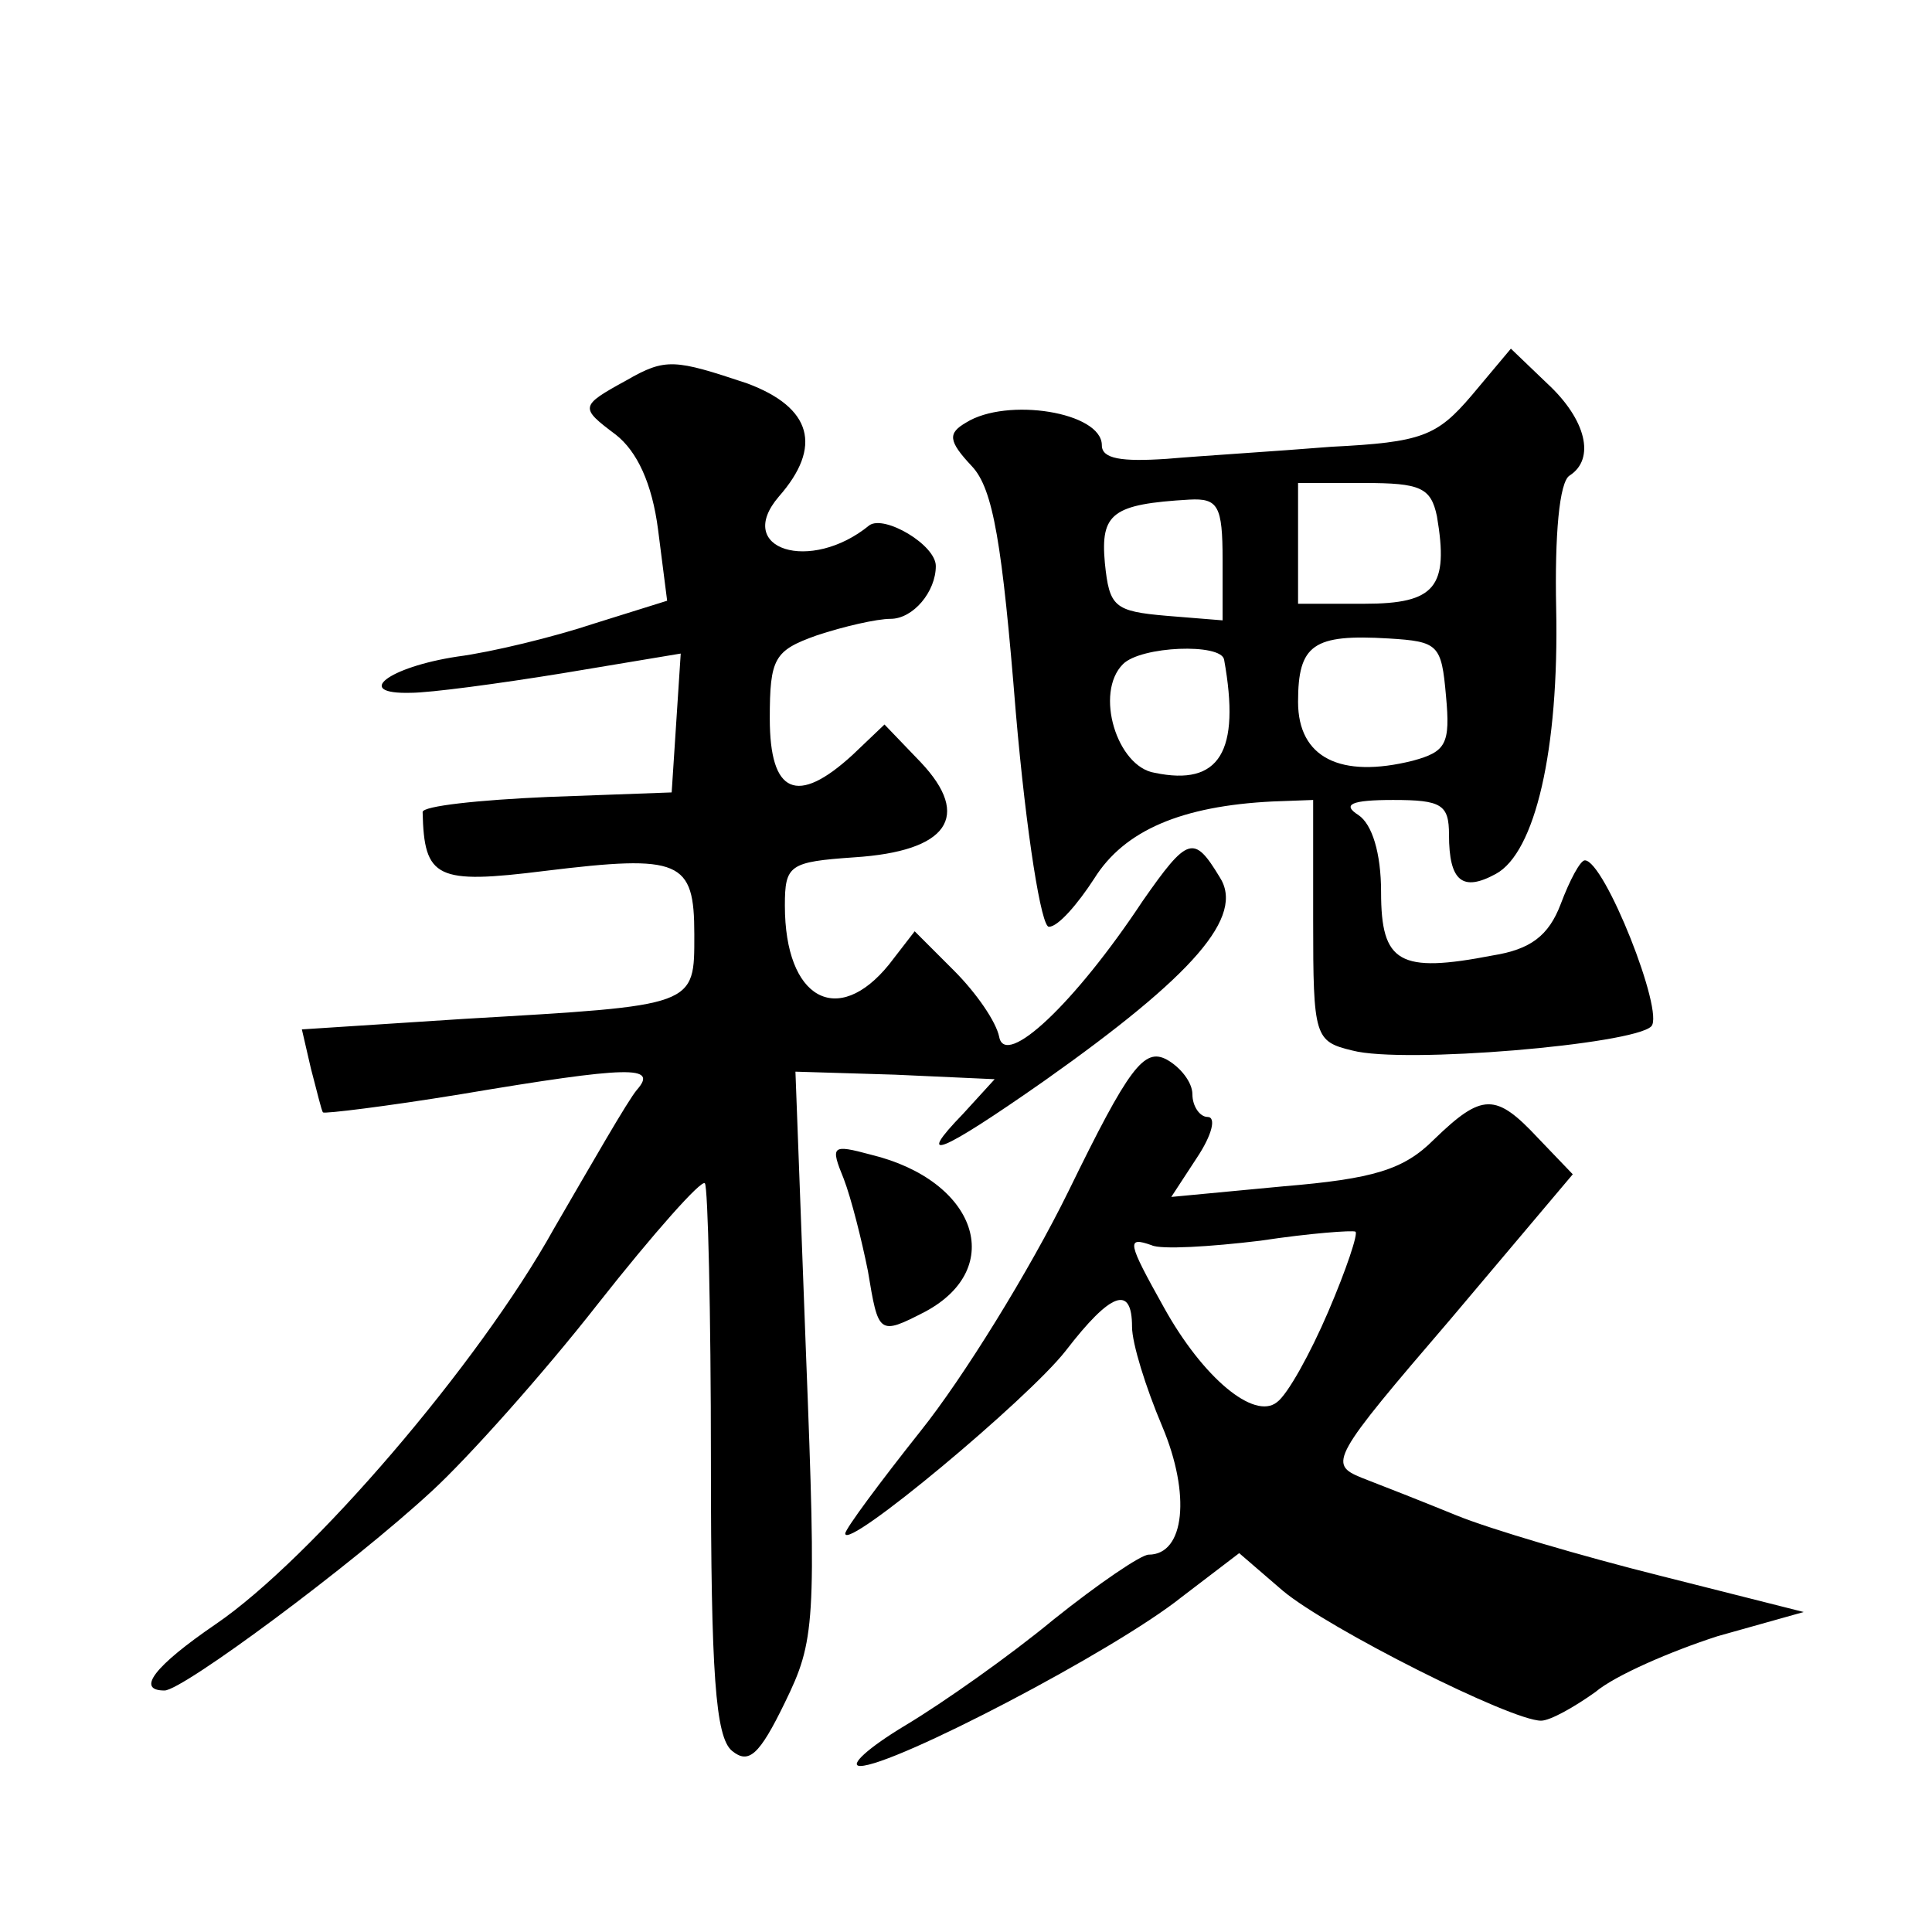
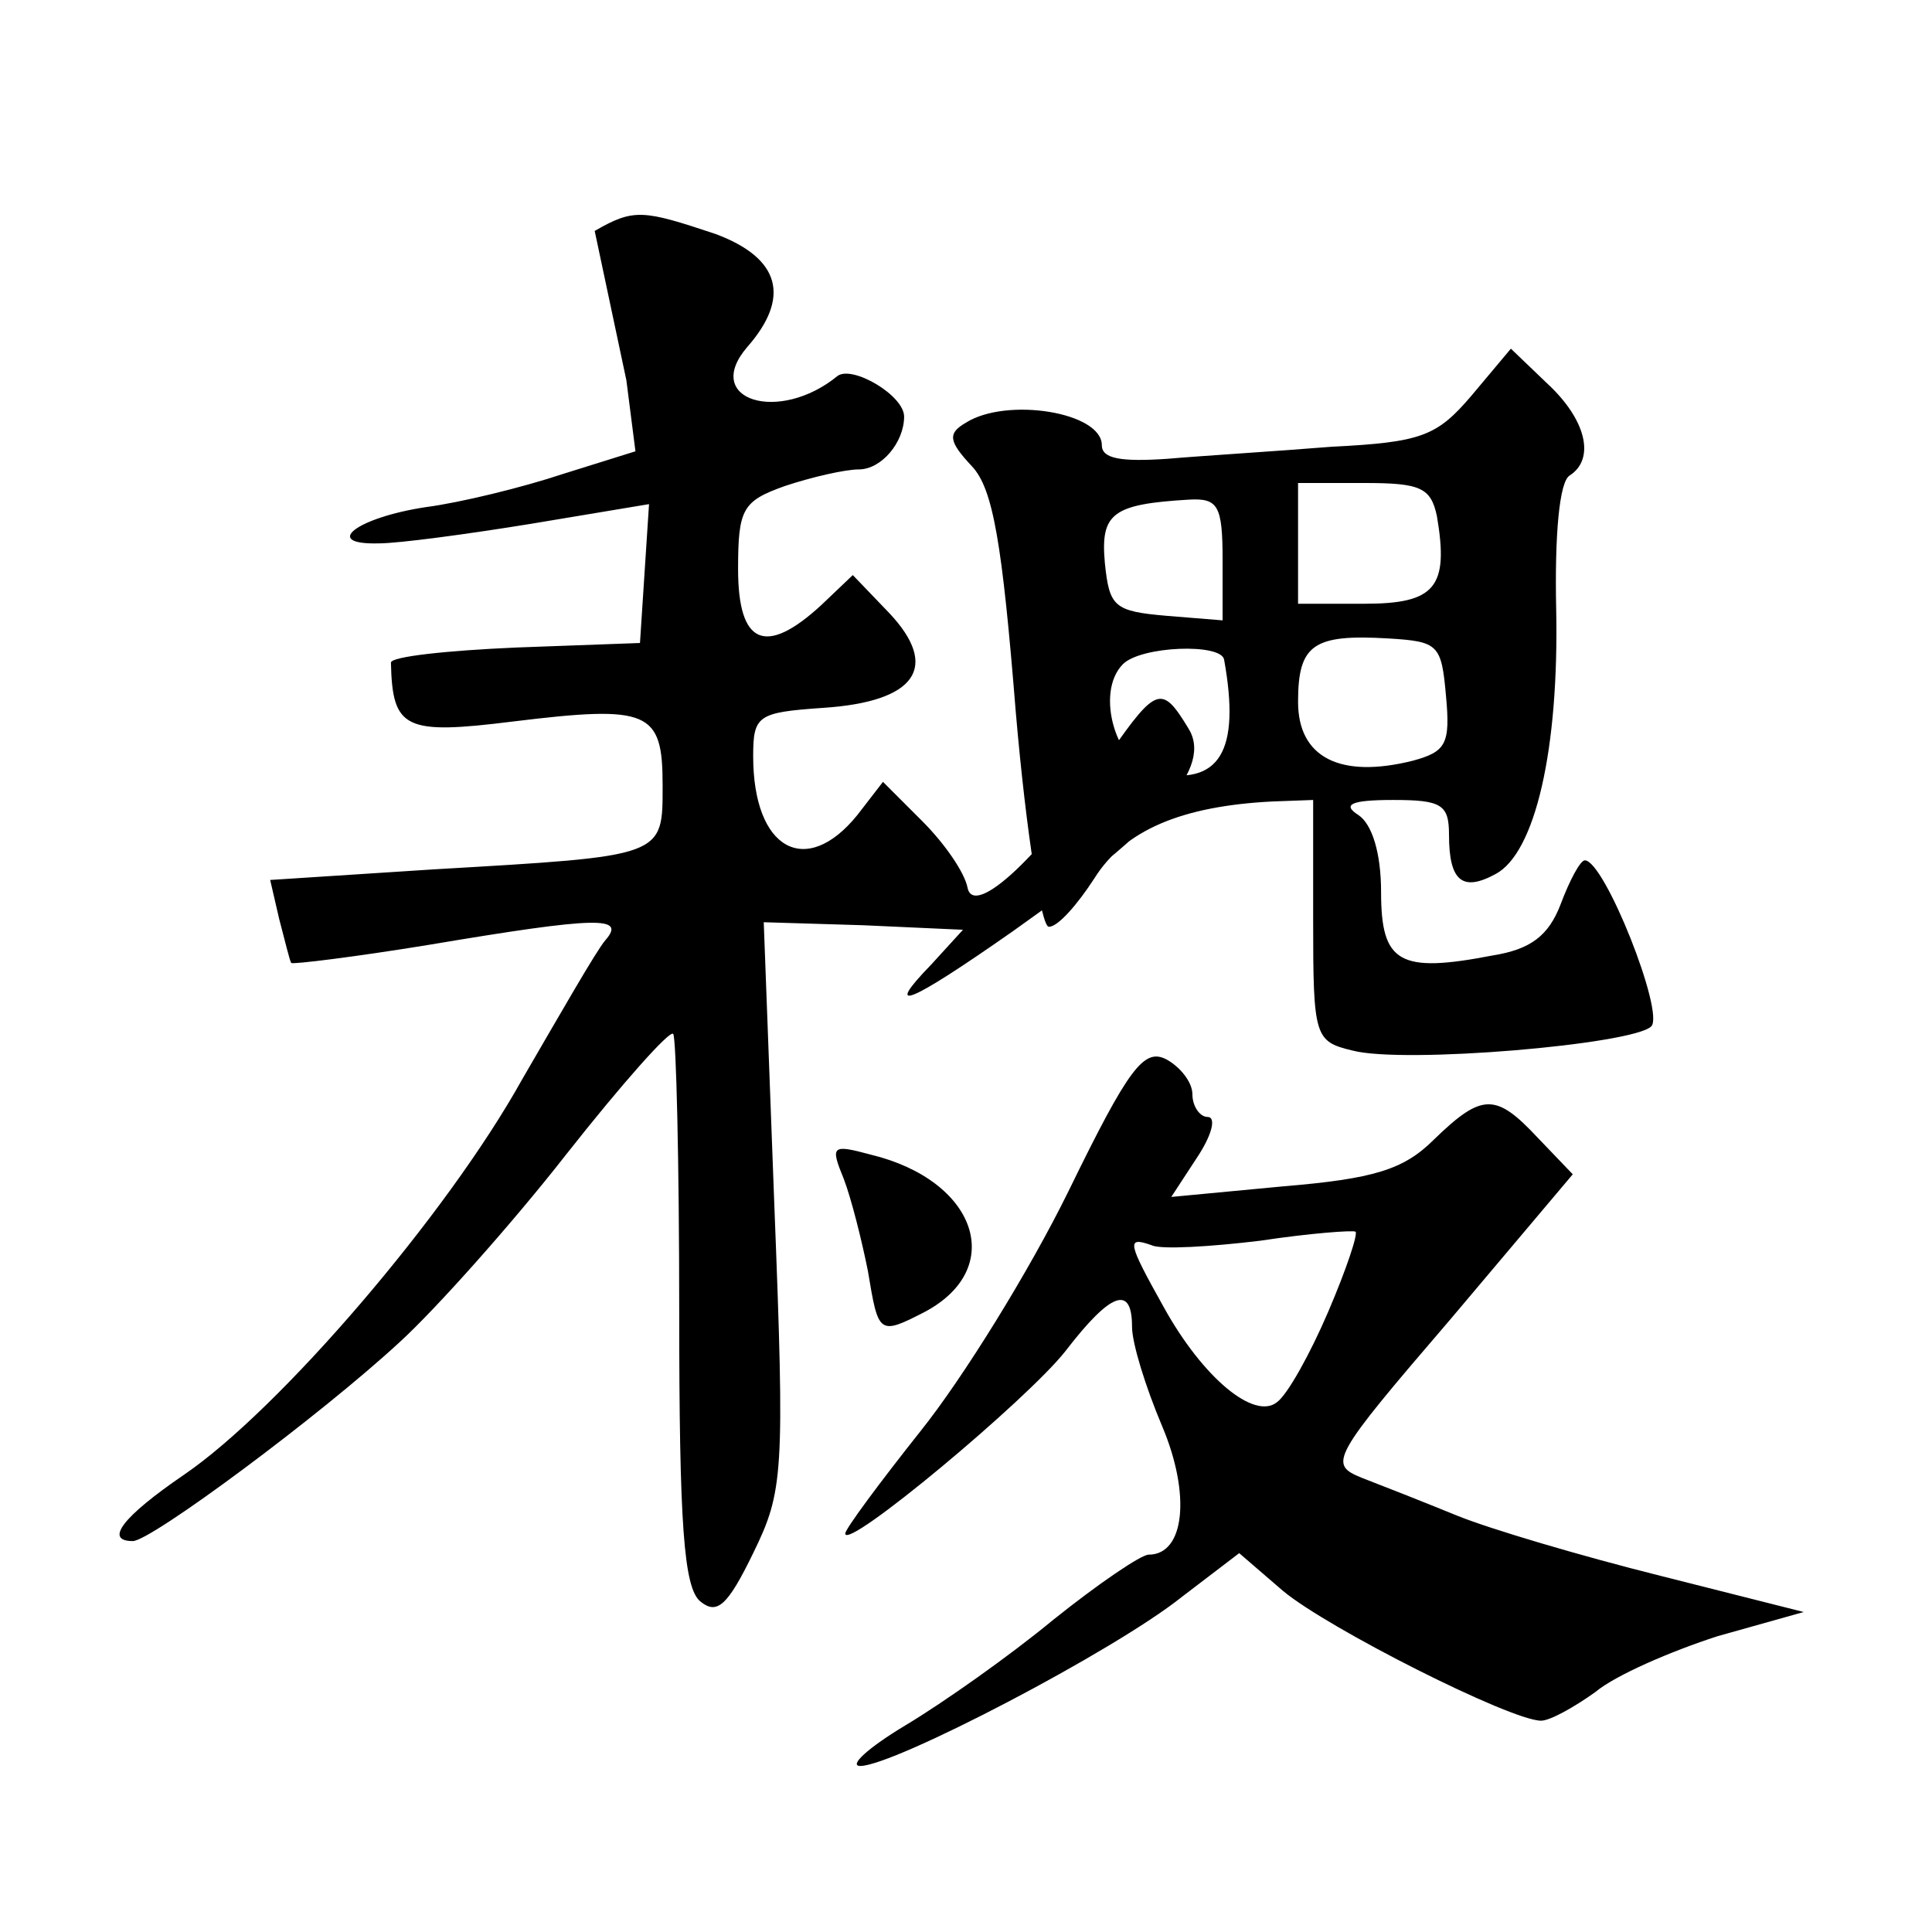
<svg xmlns="http://www.w3.org/2000/svg" version="1.0" width="128pt" height="128pt" viewBox="0 0 128 128" preserveAspectRatio="xMidYMid meet">
  <g transform="translate(0,128) scale(0.1,-0.1)" fill="#0" stroke="none">
-     <path d="M975 1018 c-23 -27 -33 -31 -93 -34 -37 -3 -86 -6 -109 -8 -30 -2 -43 0 -43 9 0 22 -63 32 -90 15 -12 -7 -12 -12 4 -29 14 -15 20 -51 29 -163 7 -81 17 -143 22 -142 6 0 19 15 30 32 20 32 58 48 118 51 l27 1 0 -80 c0 -77 1 -80 26 -86 34 -9 186 4 198 16 9 9 -31 110 -44 110 -3 0 -10 -13 -16 -29 -8 -21 -20 -30 -45 -34 -62 -12 -74 -5 -74 42 0 26 -6 45 -15 51 -11 7 -5 10 23 10 32 0 37 -3 37 -23 0 -31 9 -38 31 -26 26 14 42 82 40 176 -1 48 2 84 9 88 17 11 11 37 -15 61 l-24 23 -26 -31z m-23 -80 c8 -47 -1 -58 -48 -58 l-44 0 0 40 0 40 44 0 c37 0 44 -3 48 -22z m-142 -29 l0 -40 -37 3 c-35 3 -38 6 -41 35 -3 33 5 39 56 42 19 1 22 -4 22 -40z m148 -90 c3 -32 0 -37 -22 -43 -48 -12 -76 2 -76 39 0 38 10 45 60 42 33 -2 35 -4 38 -38z m-147 24 c11 -61 -3 -84 -46 -75 -25 4 -40 53 -21 72 12 12 65 14 67 3z M415 1028 c-31 -17 -31 -18 -7 -36 14 -11 24 -32 28 -63 l6 -47 -48 -15 c-27 -9 -68 -19 -91 -22 -46 -7 -69 -25 -31 -24 13 0 58 6 101 13 l78 13 -3 -46 -3 -46 -82 -3 c-46 -2 -83 -6 -83 -10 1 -44 9 -48 81 -39 90 11 99 7 99 -42 0 -48 2 -47 -152 -56 l-108 -7 6 -26 c4 -15 7 -28 8 -29 1 -1 42 4 91 12 113 19 131 19 117 3 -6 -7 -30 -49 -55 -92 -50 -90 -161 -219 -224 -262 -41 -28 -53 -44 -34 -44 12 0 124 83 177 132 24 22 74 78 110 124 37 47 69 83 71 80 2 -2 4 -85 4 -184 0 -141 3 -183 14 -192 11 -9 18 -3 35 32 20 41 21 52 14 231 l-7 187 66 -2 66 -3 -21 -23 c-32 -33 -16 -27 54 22 99 70 133 109 116 135 -17 28 -21 27 -51 -16 -45 -68 -91 -111 -95 -90 -2 10 -15 29 -30 44 l-26 26 -17 -22 c-34 -42 -69 -23 -69 39 0 27 3 29 46 32 62 4 78 27 44 63 l-24 25 -21 -20 c-37 -34 -55 -26 -55 24 0 40 3 45 31 55 18 6 40 11 49 11 15 0 30 18 30 35 0 14 -34 34 -44 27 -39 -32 -90 -16 -60 19 29 33 22 59 -21 75 -48 16 -54 17 -80 2z M708 491 c-26 -53 -70 -124 -98 -159 -27 -34 -50 -65 -50 -68 0 -12 121 89 146 121 30 39 44 44 44 16 0 -11 9 -40 20 -66 19 -45 15 -85 -9 -85 -5 0 -33 -19 -63 -43 -29 -24 -73 -55 -98 -70 -25 -15 -38 -27 -30 -27 22 0 168 76 213 112 l38 29 29 -25 c30 -25 151 -86 171 -86 6 0 22 9 36 19 13 11 50 27 81 37 l57 16 -95 24 c-52 13 -113 31 -135 40 -22 9 -50 20 -63 25 -22 9 -20 13 59 105 l81 96 -23 24 c-28 30 -37 30 -69 -1 -20 -20 -40 -26 -100 -31 l-74 -7 17 26 c10 15 13 27 7 27 -5 0 -10 7 -10 15 0 8 -8 18 -17 23 -15 8 -25 -5 -65 -87z m172 -80 c-12 -28 -27 -55 -34 -60 -15 -12 -49 16 -75 63 -24 43 -25 47 -8 41 6 -3 39 -1 72 3 33 5 61 7 63 6 2 -1 -6 -25 -18 -53z M559 499 c5 -13 12 -41 16 -61 7 -42 7 -43 38 -27 54 29 34 87 -36 104 -26 7 -27 6 -18 -16z" />
+     <path d="M975 1018 c-23 -27 -33 -31 -93 -34 -37 -3 -86 -6 -109 -8 -30 -2 -43 0 -43 9 0 22 -63 32 -90 15 -12 -7 -12 -12 4 -29 14 -15 20 -51 29 -163 7 -81 17 -143 22 -142 6 0 19 15 30 32 20 32 58 48 118 51 l27 1 0 -80 c0 -77 1 -80 26 -86 34 -9 186 4 198 16 9 9 -31 110 -44 110 -3 0 -10 -13 -16 -29 -8 -21 -20 -30 -45 -34 -62 -12 -74 -5 -74 42 0 26 -6 45 -15 51 -11 7 -5 10 23 10 32 0 37 -3 37 -23 0 -31 9 -38 31 -26 26 14 42 82 40 176 -1 48 2 84 9 88 17 11 11 37 -15 61 l-24 23 -26 -31z m-23 -80 c8 -47 -1 -58 -48 -58 l-44 0 0 40 0 40 44 0 c37 0 44 -3 48 -22z m-142 -29 l0 -40 -37 3 c-35 3 -38 6 -41 35 -3 33 5 39 56 42 19 1 22 -4 22 -40z m148 -90 c3 -32 0 -37 -22 -43 -48 -12 -76 2 -76 39 0 38 10 45 60 42 33 -2 35 -4 38 -38z m-147 24 c11 -61 -3 -84 -46 -75 -25 4 -40 53 -21 72 12 12 65 14 67 3z M415 1028 l6 -47 -48 -15 c-27 -9 -68 -19 -91 -22 -46 -7 -69 -25 -31 -24 13 0 58 6 101 13 l78 13 -3 -46 -3 -46 -82 -3 c-46 -2 -83 -6 -83 -10 1 -44 9 -48 81 -39 90 11 99 7 99 -42 0 -48 2 -47 -152 -56 l-108 -7 6 -26 c4 -15 7 -28 8 -29 1 -1 42 4 91 12 113 19 131 19 117 3 -6 -7 -30 -49 -55 -92 -50 -90 -161 -219 -224 -262 -41 -28 -53 -44 -34 -44 12 0 124 83 177 132 24 22 74 78 110 124 37 47 69 83 71 80 2 -2 4 -85 4 -184 0 -141 3 -183 14 -192 11 -9 18 -3 35 32 20 41 21 52 14 231 l-7 187 66 -2 66 -3 -21 -23 c-32 -33 -16 -27 54 22 99 70 133 109 116 135 -17 28 -21 27 -51 -16 -45 -68 -91 -111 -95 -90 -2 10 -15 29 -30 44 l-26 26 -17 -22 c-34 -42 -69 -23 -69 39 0 27 3 29 46 32 62 4 78 27 44 63 l-24 25 -21 -20 c-37 -34 -55 -26 -55 24 0 40 3 45 31 55 18 6 40 11 49 11 15 0 30 18 30 35 0 14 -34 34 -44 27 -39 -32 -90 -16 -60 19 29 33 22 59 -21 75 -48 16 -54 17 -80 2z M708 491 c-26 -53 -70 -124 -98 -159 -27 -34 -50 -65 -50 -68 0 -12 121 89 146 121 30 39 44 44 44 16 0 -11 9 -40 20 -66 19 -45 15 -85 -9 -85 -5 0 -33 -19 -63 -43 -29 -24 -73 -55 -98 -70 -25 -15 -38 -27 -30 -27 22 0 168 76 213 112 l38 29 29 -25 c30 -25 151 -86 171 -86 6 0 22 9 36 19 13 11 50 27 81 37 l57 16 -95 24 c-52 13 -113 31 -135 40 -22 9 -50 20 -63 25 -22 9 -20 13 59 105 l81 96 -23 24 c-28 30 -37 30 -69 -1 -20 -20 -40 -26 -100 -31 l-74 -7 17 26 c10 15 13 27 7 27 -5 0 -10 7 -10 15 0 8 -8 18 -17 23 -15 8 -25 -5 -65 -87z m172 -80 c-12 -28 -27 -55 -34 -60 -15 -12 -49 16 -75 63 -24 43 -25 47 -8 41 6 -3 39 -1 72 3 33 5 61 7 63 6 2 -1 -6 -25 -18 -53z M559 499 c5 -13 12 -41 16 -61 7 -42 7 -43 38 -27 54 29 34 87 -36 104 -26 7 -27 6 -18 -16z" />
  </g>
</svg>